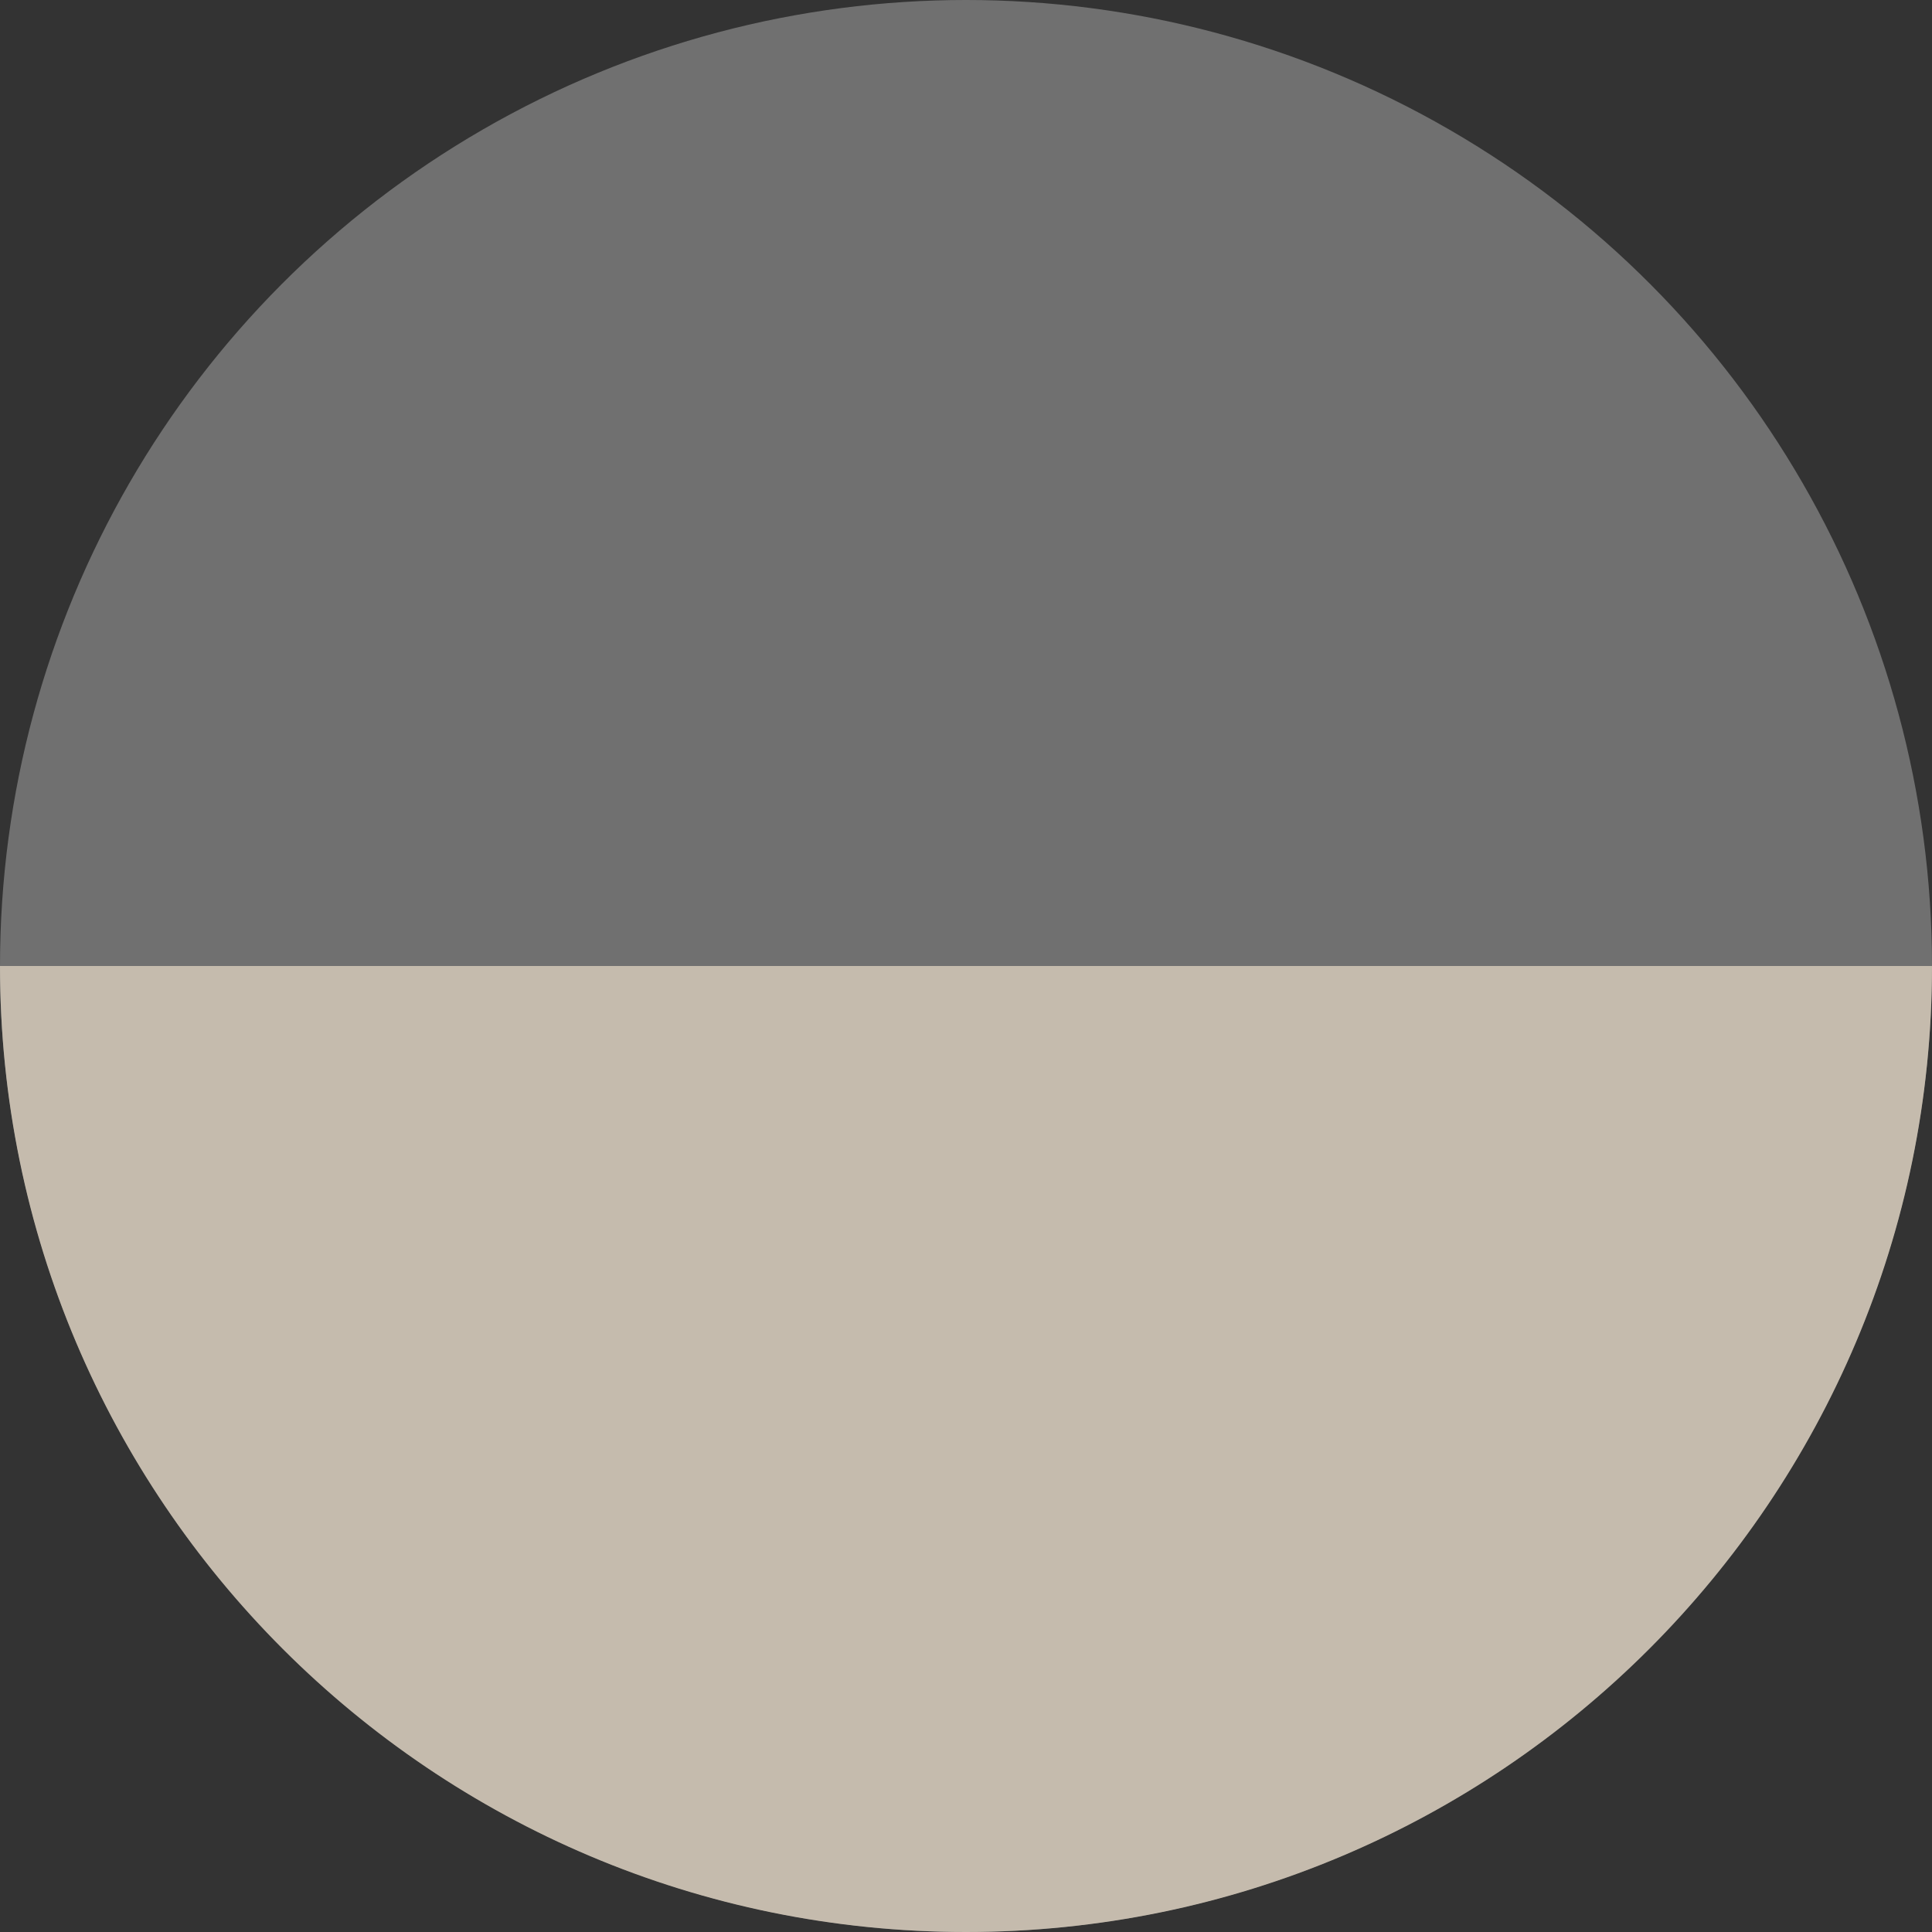
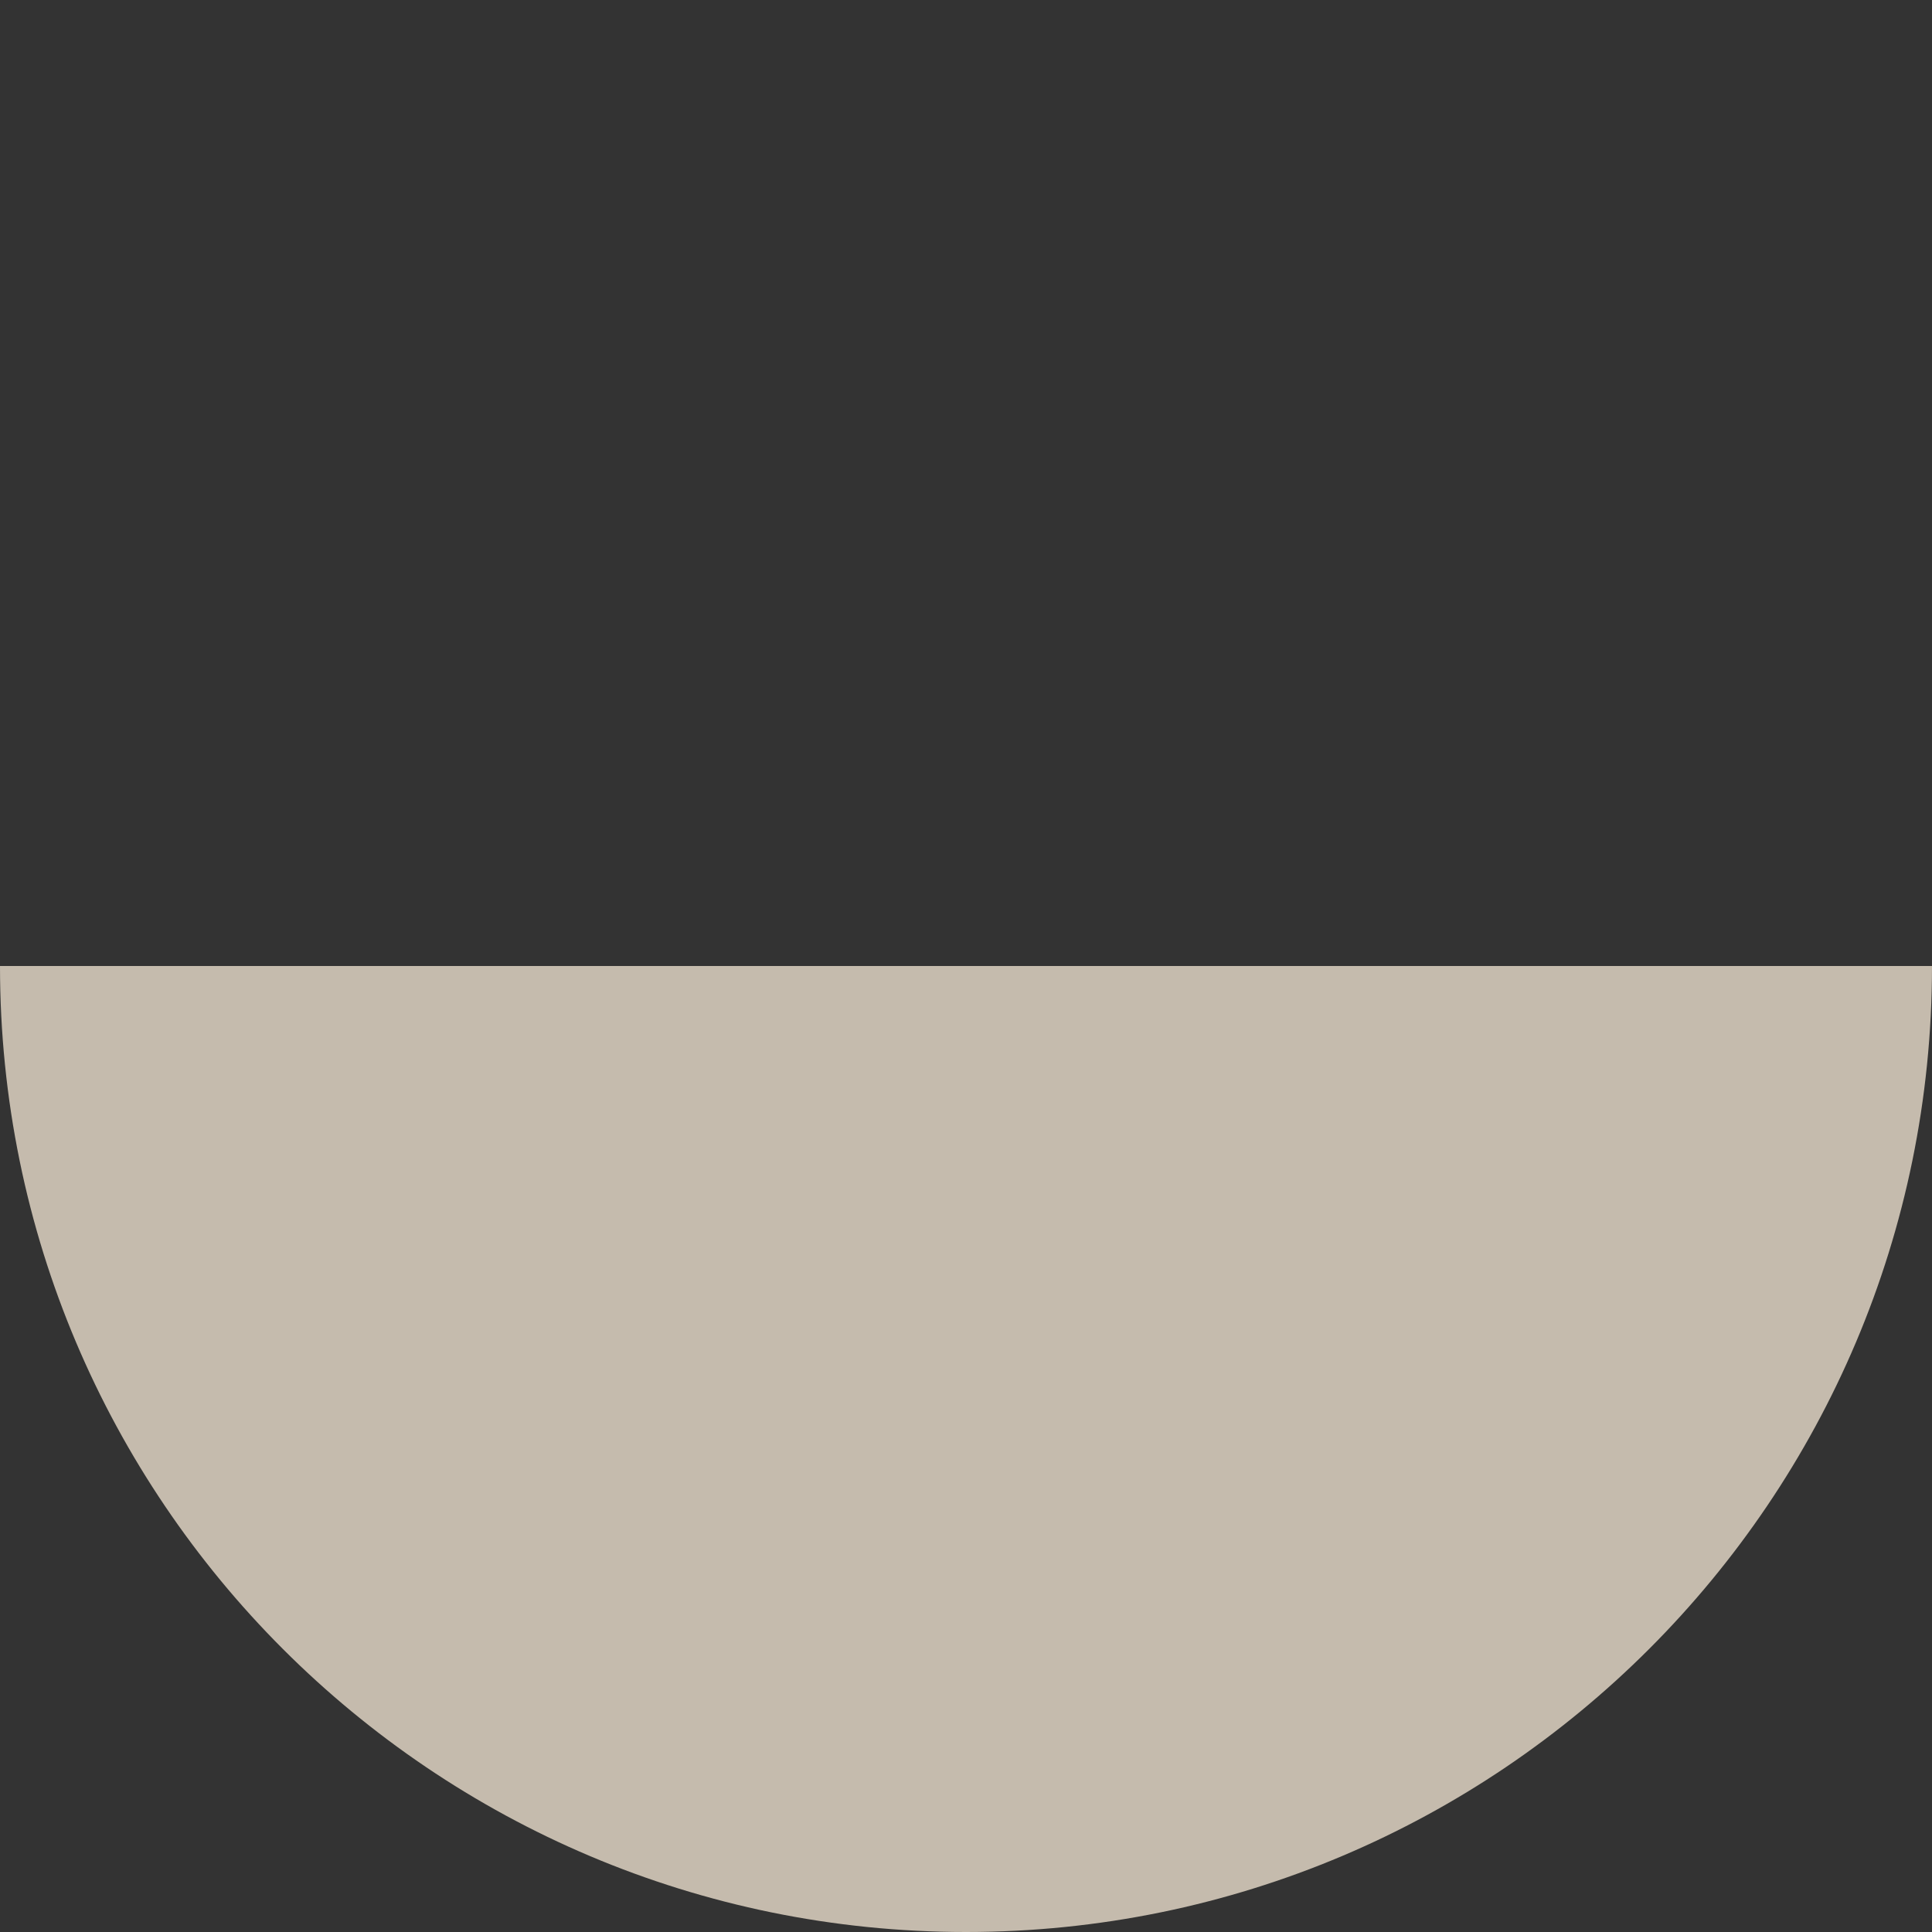
<svg xmlns="http://www.w3.org/2000/svg" width="16" height="16" viewBox="0 0 16 16" class="inline-E1_1">
  <rect x="0" y="0" width="16" height="16" fill="#333333" stroke="none" />
-   <circle cx="8" cy="8" r="8" transform="rotate(-180 8 8)" fill="white" fill-opacity="0.3" />
  <path fill-rule="evenodd" clip-rule="evenodd" d="M0 8C0 12.418 3.582 16 8 16C12.418 16 16 12.418 16 8L0 8Z" fill="#C5BBAD" />
</svg>